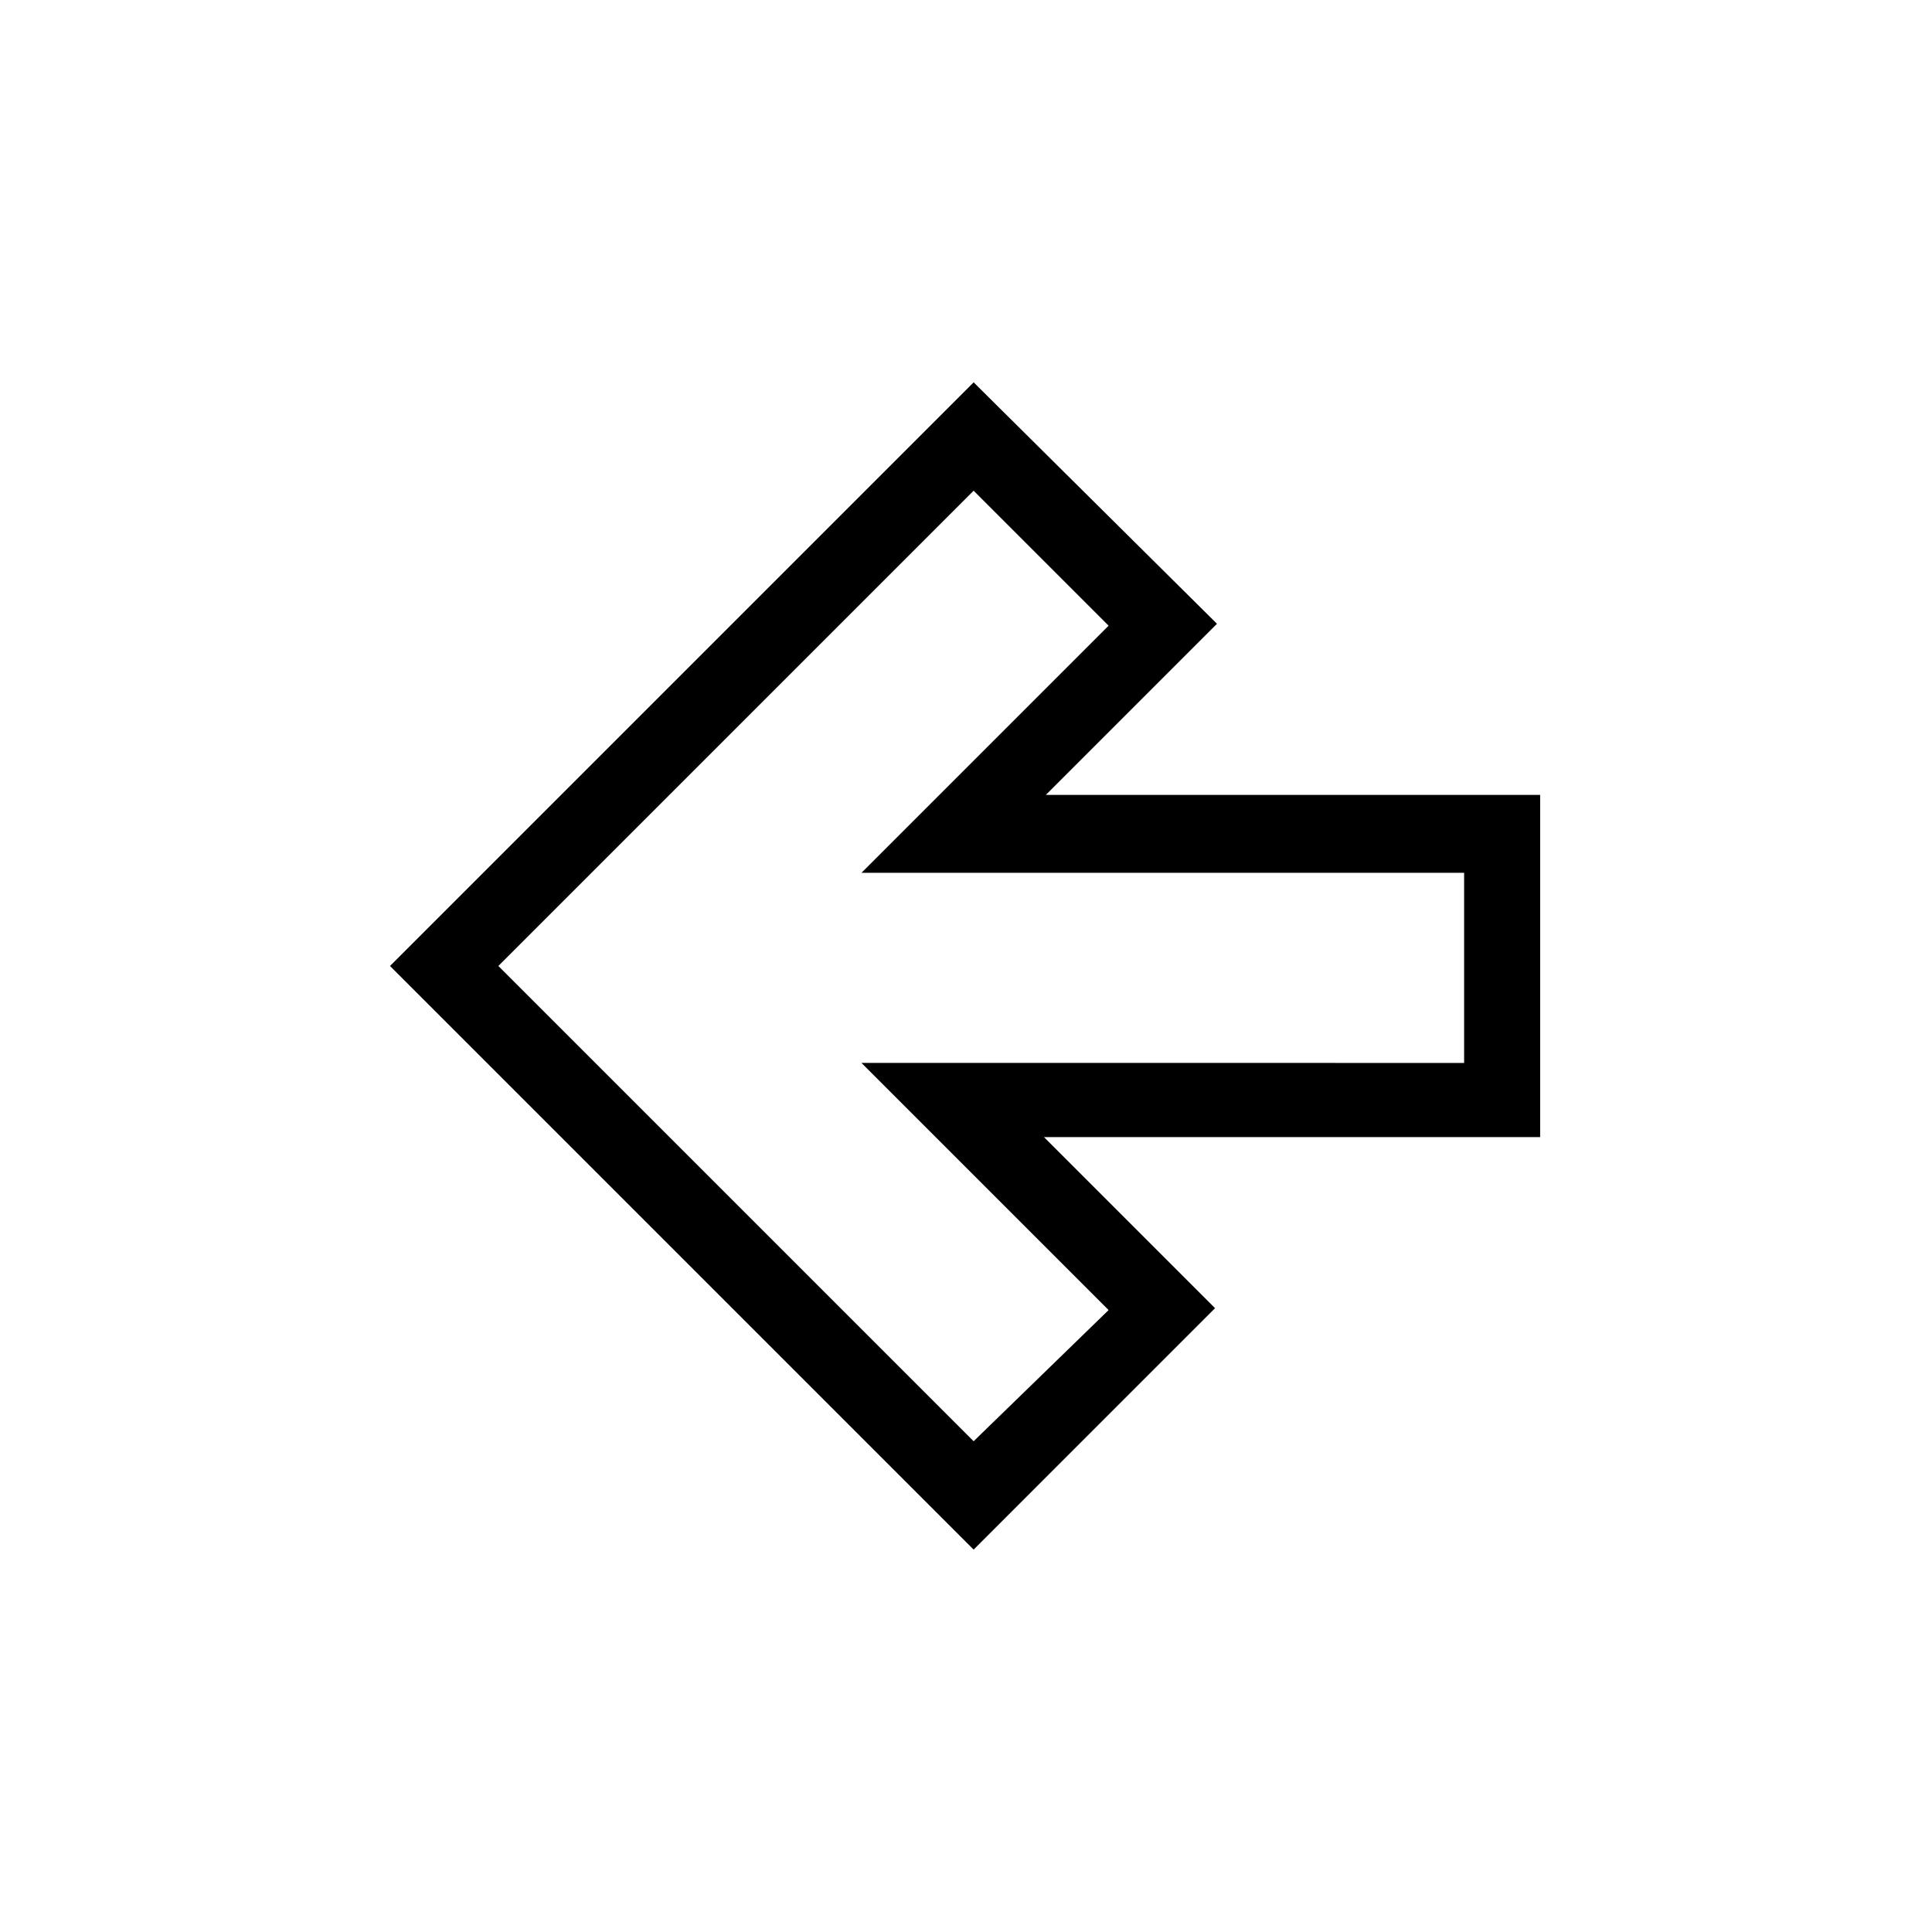
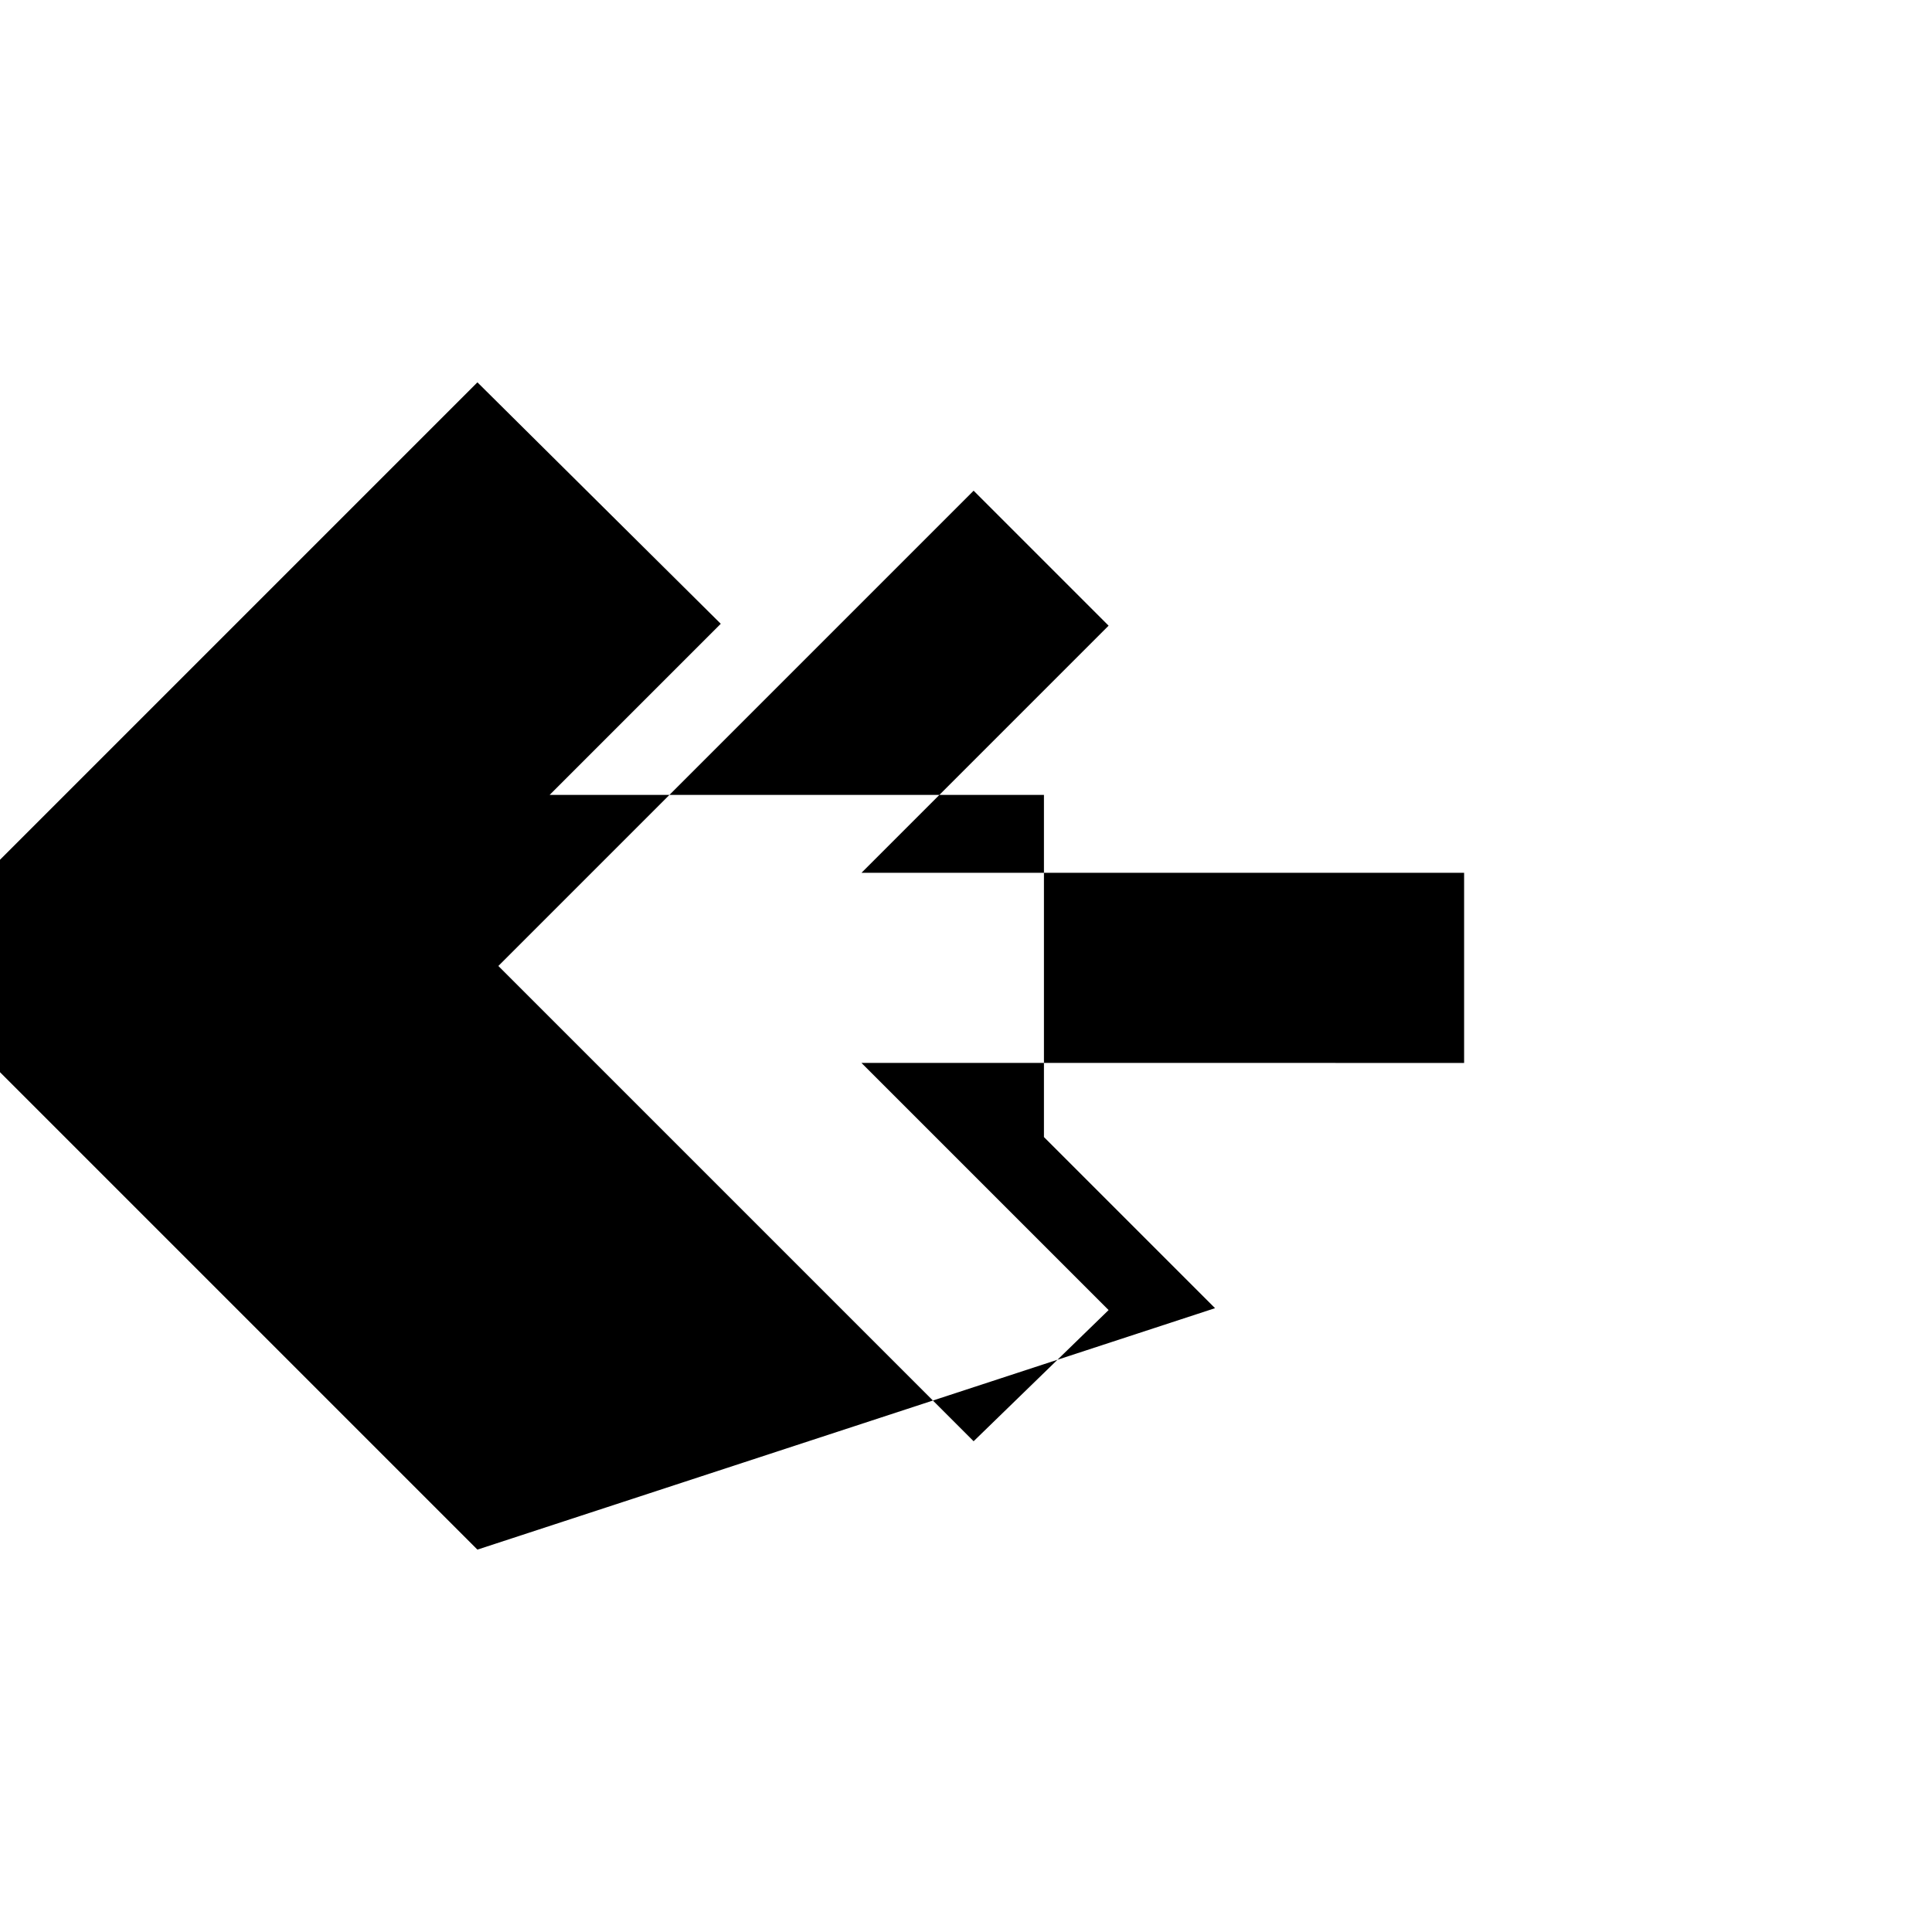
<svg xmlns="http://www.w3.org/2000/svg" fill="#000000" width="800px" height="800px" version="1.1" viewBox="144 144 512 512">
-   <path d="m466 490.68-45.344-45.344h131.5v-90.684h-130.99l45.344-45.344-64.488-63.984-154.67 154.67 154.67 154.67zm-63.98-216.64 35.77 35.77-65.496 65.496h159.71v50.383l-159.71-0.004 65.496 65.496-35.77 34.762-125.95-125.95z" />
+   <path d="m466 490.68-45.344-45.344v-90.684h-130.99l45.344-45.344-64.488-63.984-154.67 154.67 154.67 154.67zm-63.98-216.64 35.77 35.77-65.496 65.496h159.71v50.383l-159.71-0.004 65.496 65.496-35.77 34.762-125.95-125.95z" />
</svg>